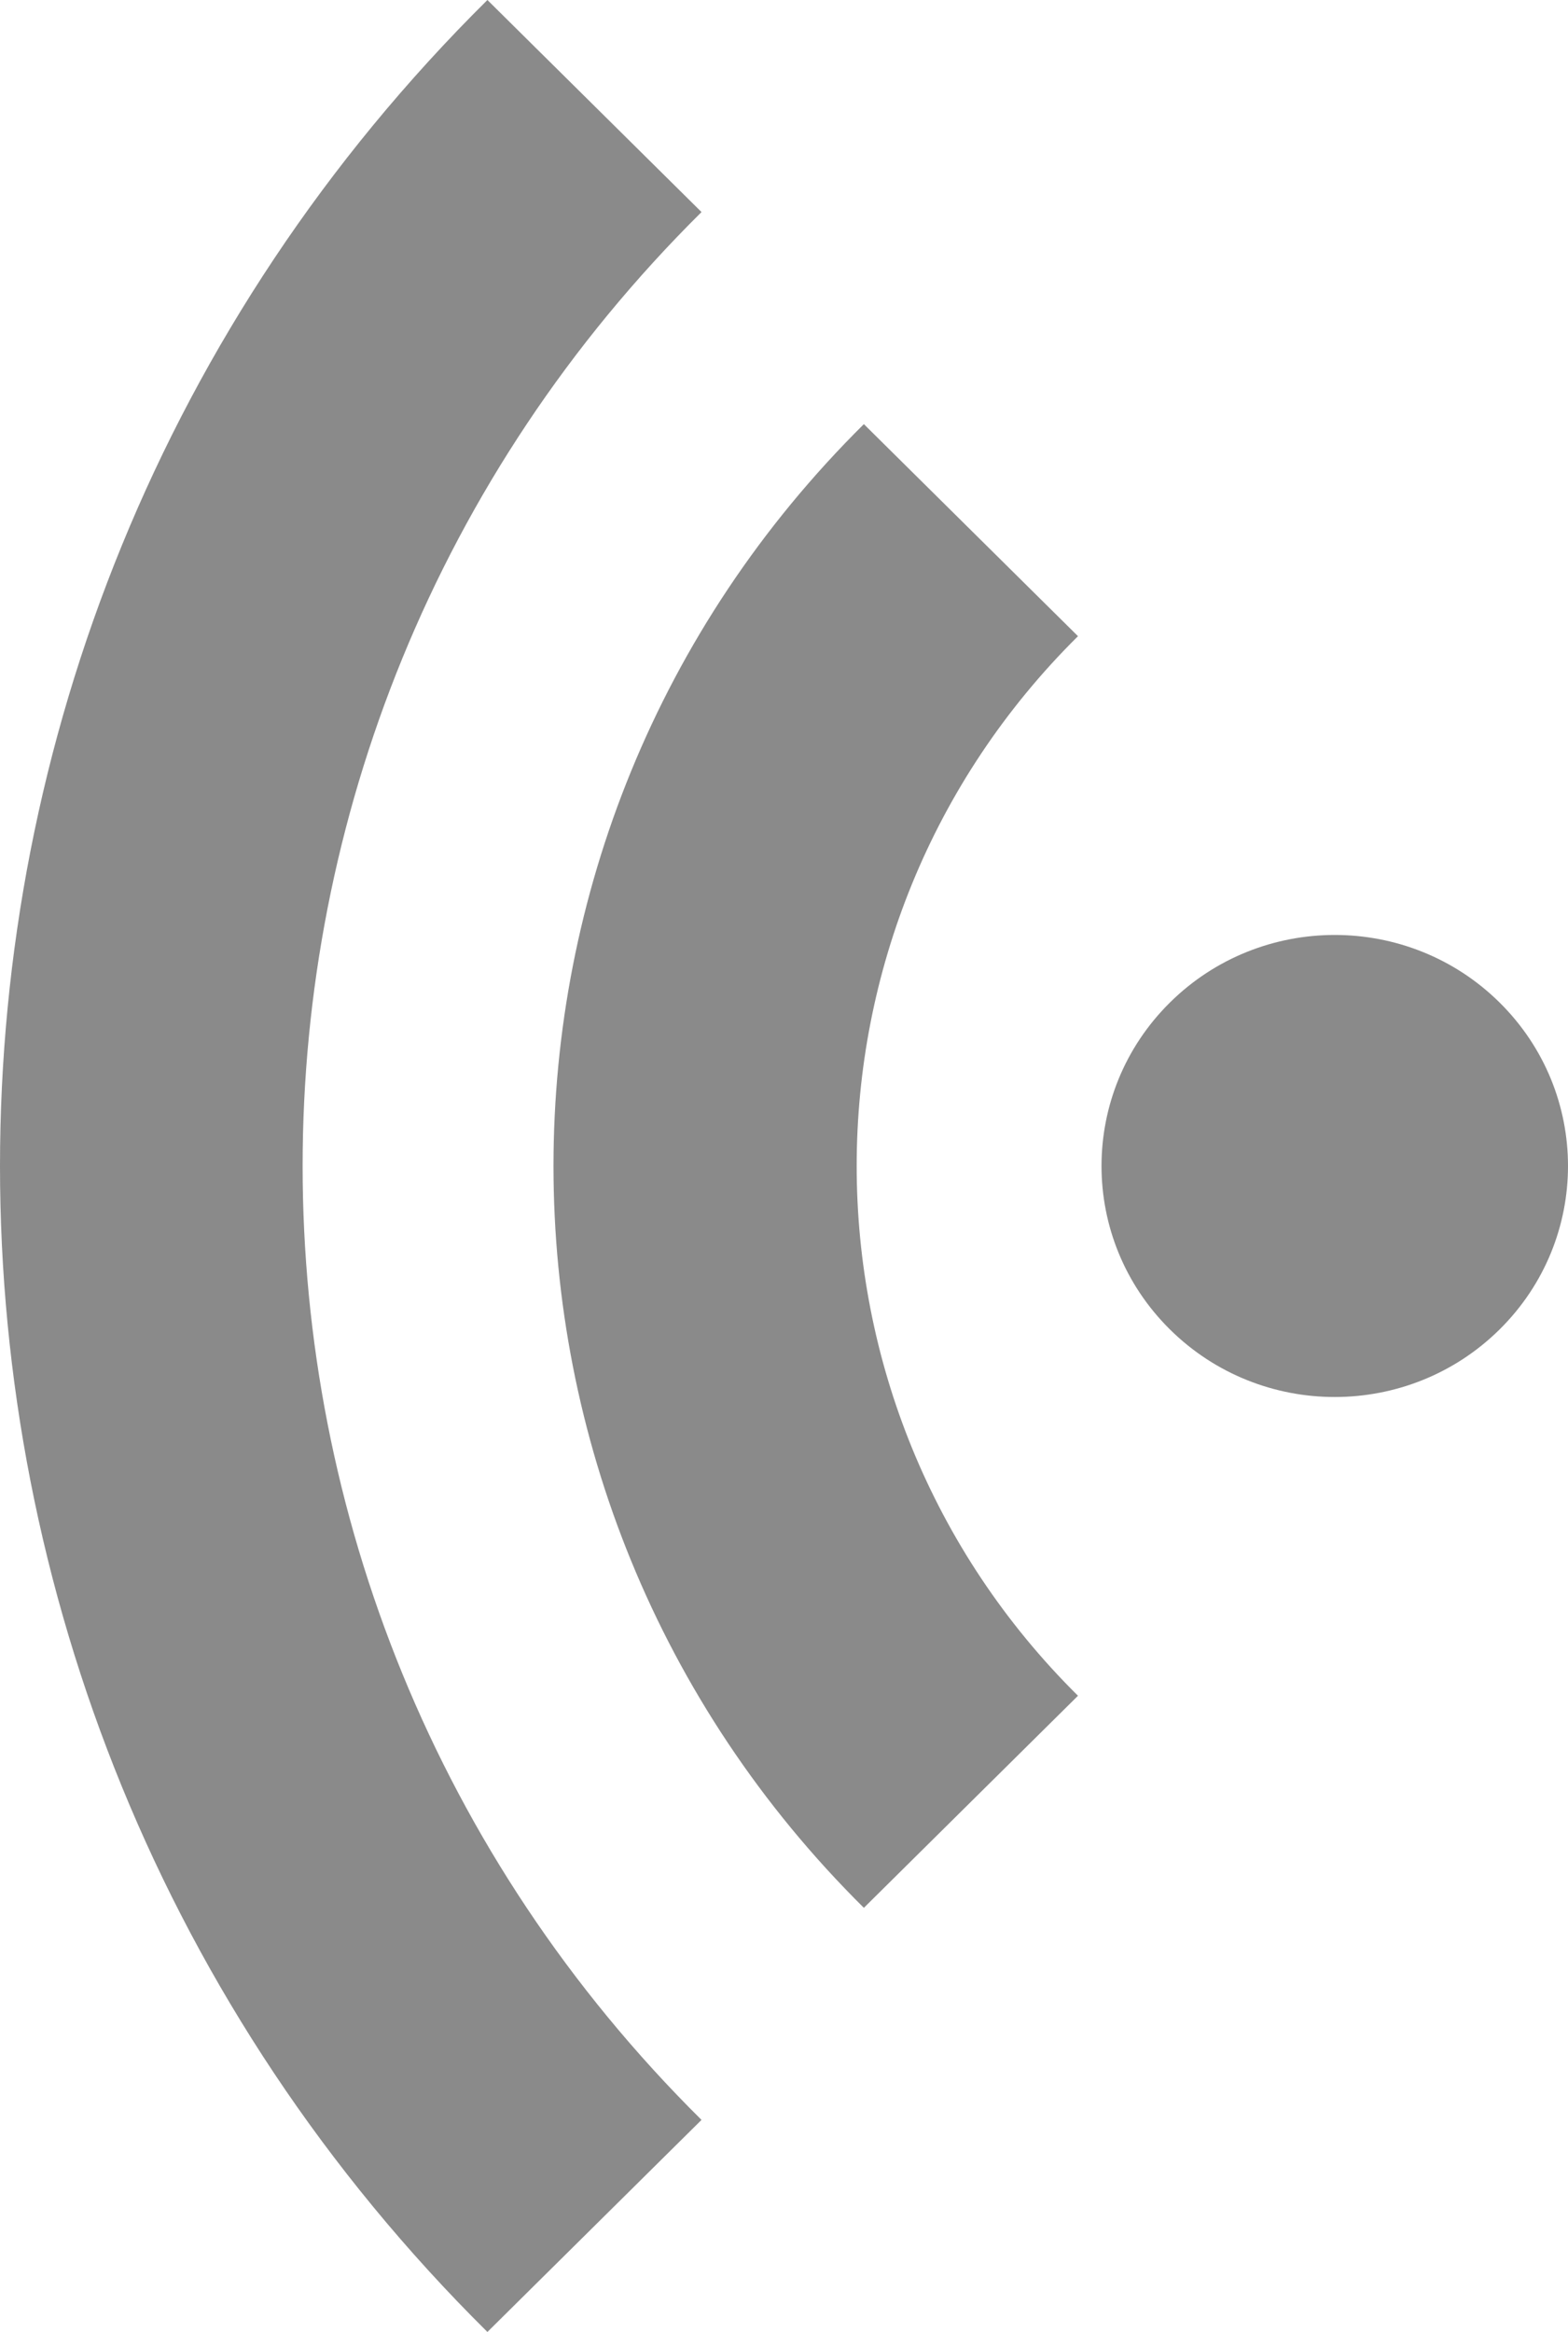
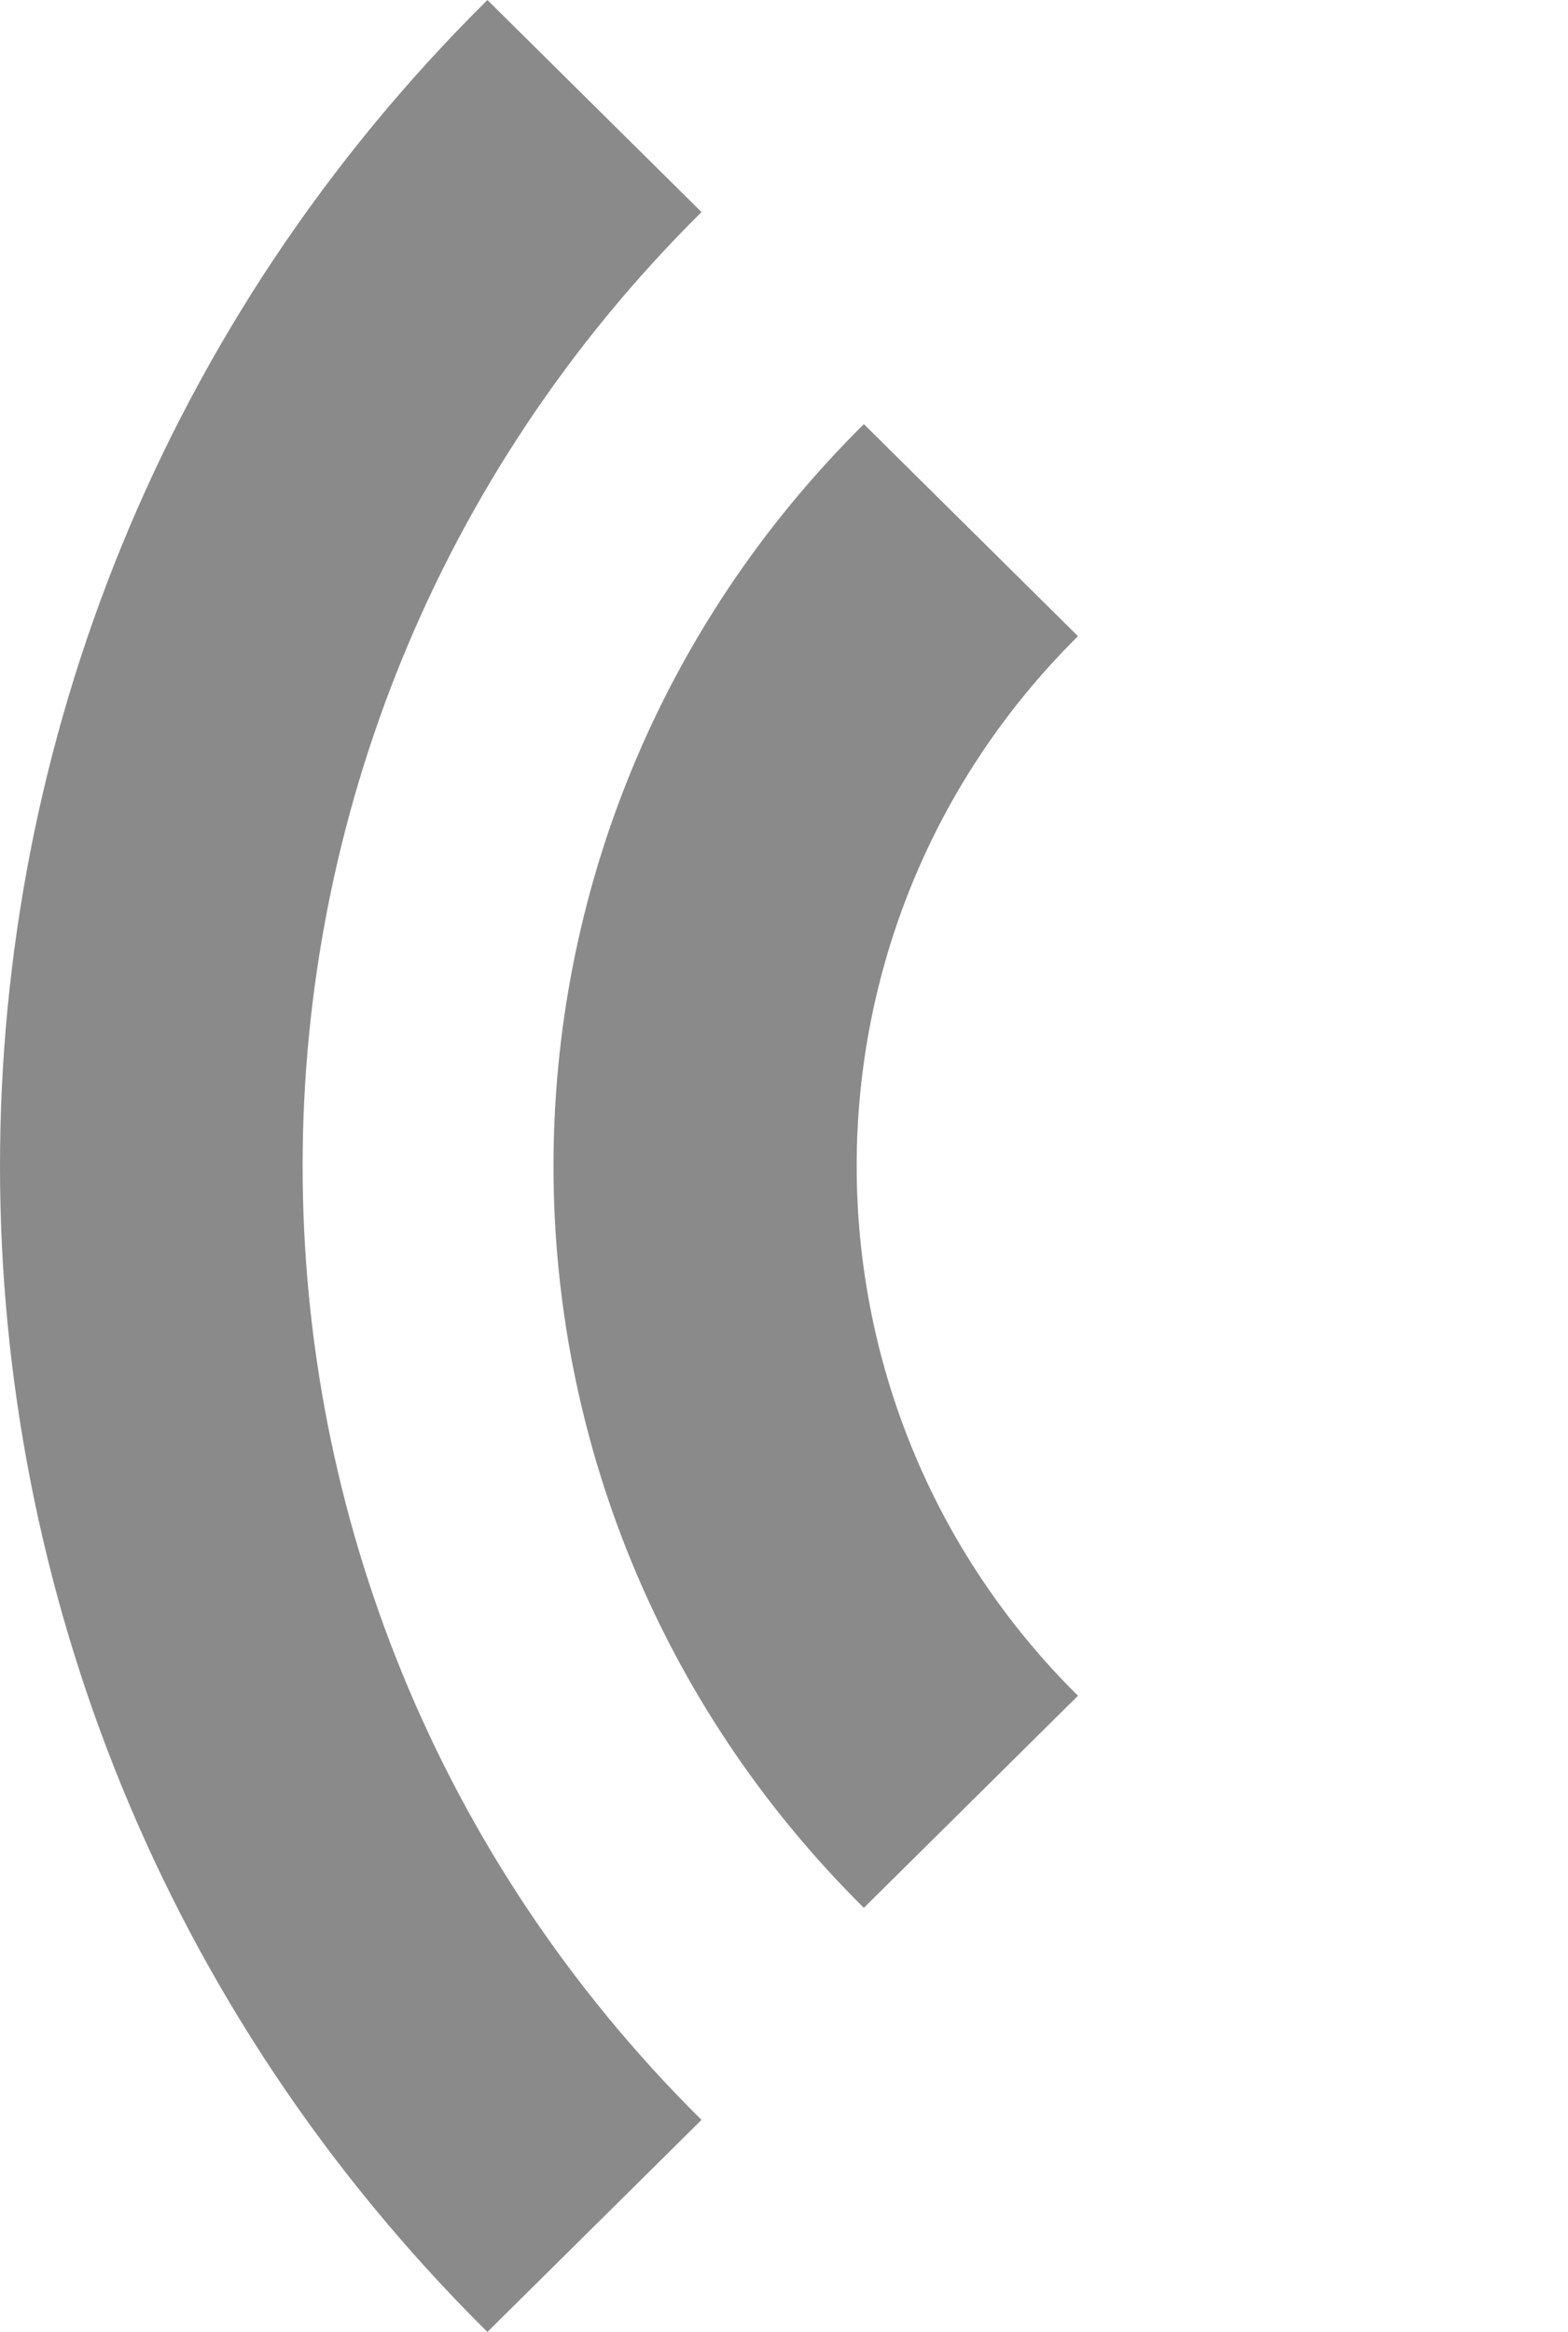
<svg xmlns="http://www.w3.org/2000/svg" width="78" height="116" viewBox="0 0 78 116" fill="none">
-   <path d="M74.602 49.874C70.07 45.386 62.724 45.386 58.193 49.874C53.662 54.362 53.662 61.638 58.193 66.126C62.724 70.614 70.07 70.614 74.602 66.126C79.133 61.638 79.133 54.362 74.602 49.874Z" fill="#797979" fill-opacity="0.87" />
  <path d="M24.246 116L34.897 105.451C8.44 79.247 8.44 36.753 34.897 10.549L24.246 0C-8.082 32.019 -8.082 83.981 24.246 116ZM42.973 94.902L53.624 84.353C38.946 69.816 38.946 46.184 53.624 31.646L42.973 21.098C22.387 41.487 22.387 74.513 42.973 94.902Z" fill="#797979" fill-opacity="0.87" />
</svg>